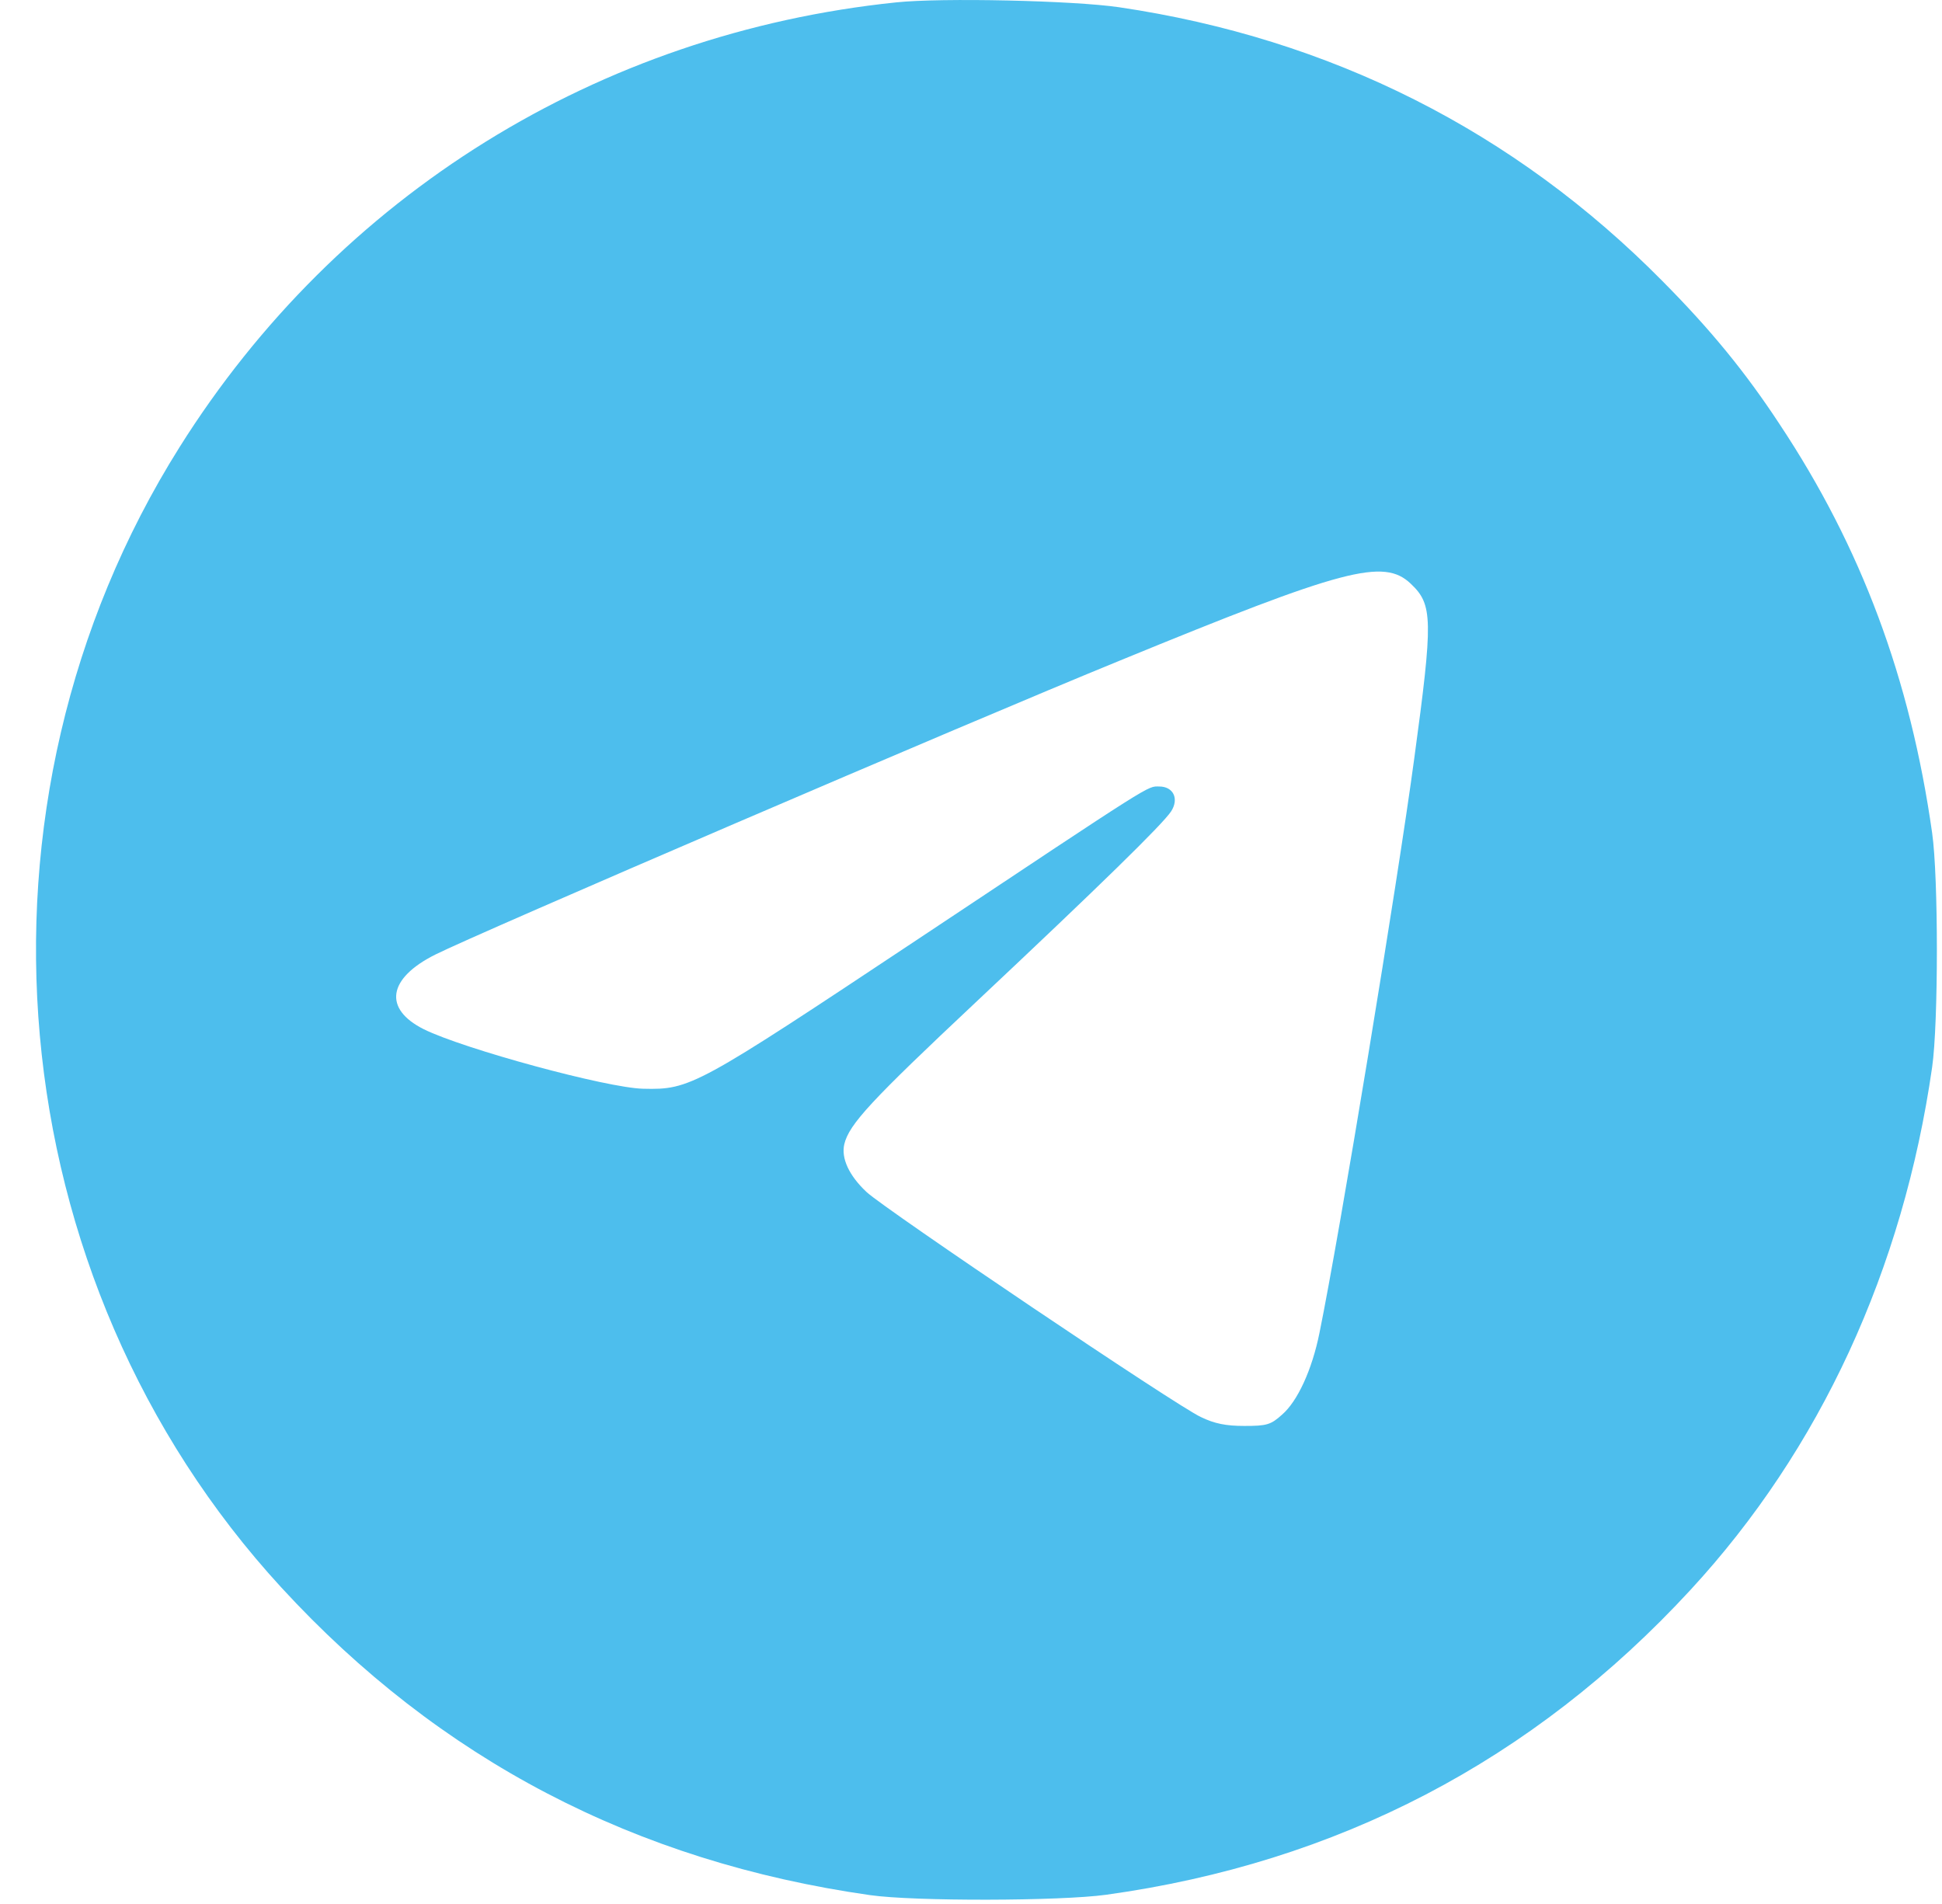
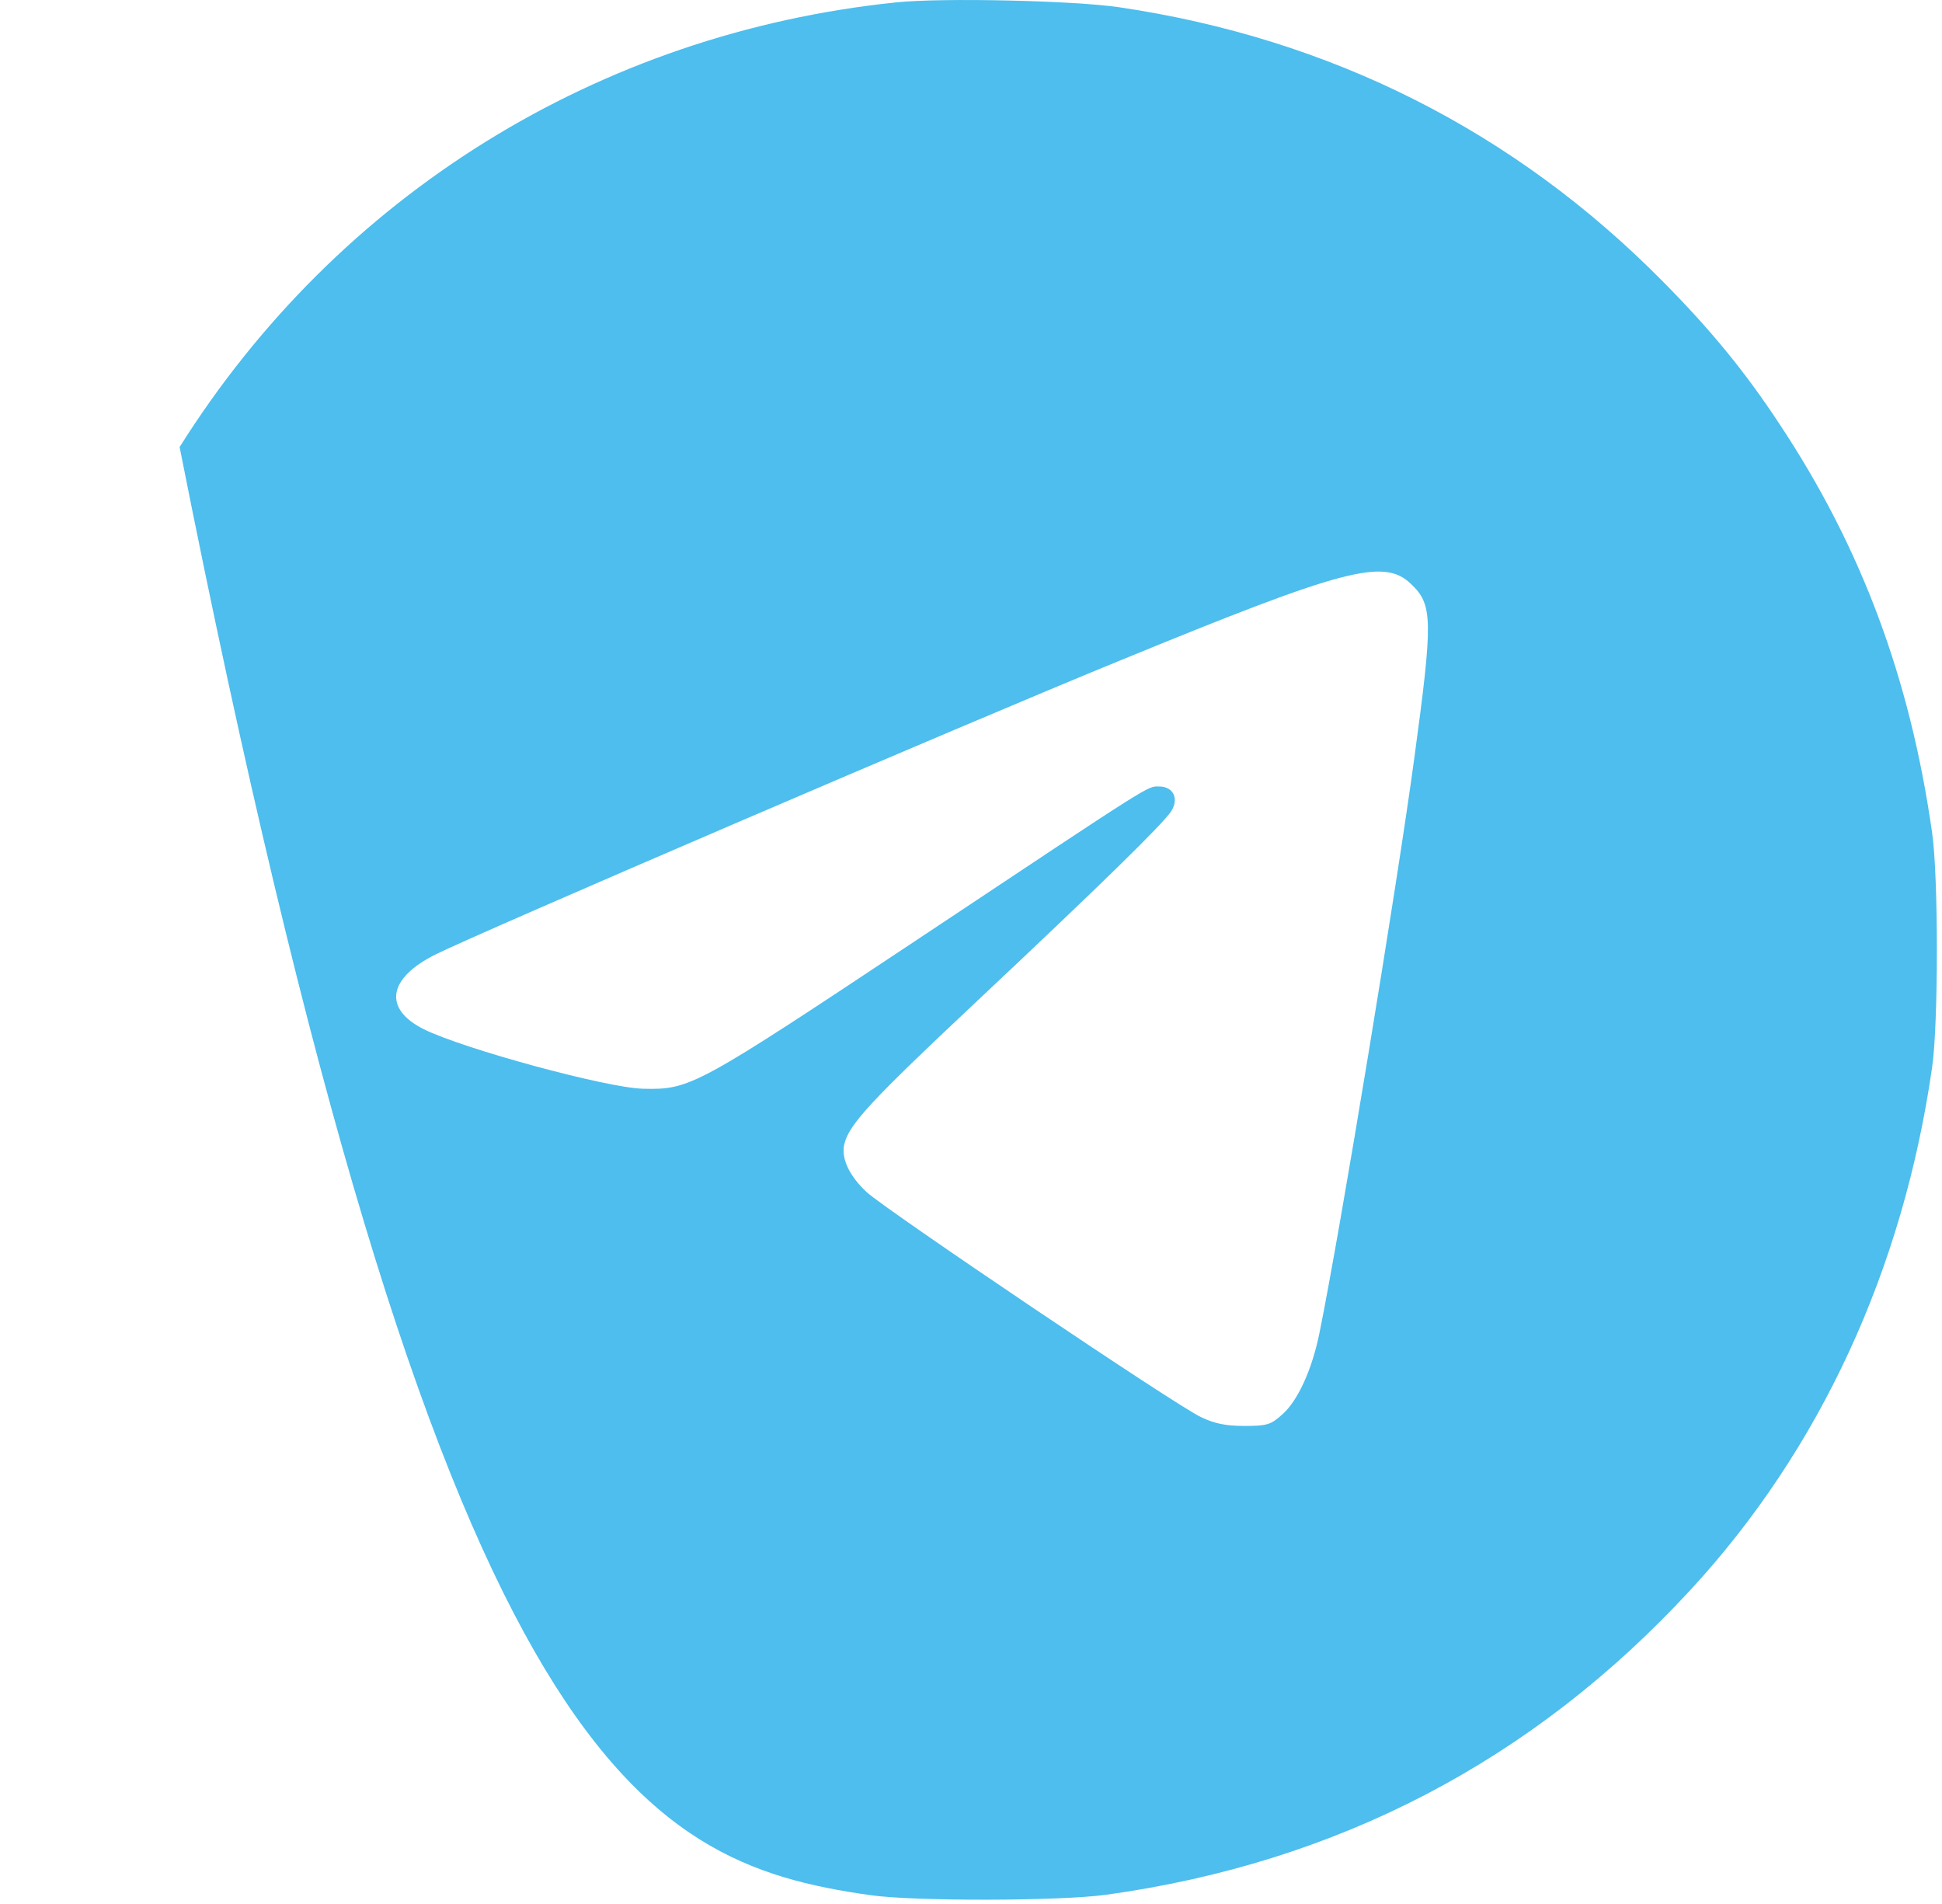
<svg xmlns="http://www.w3.org/2000/svg" width="51" height="50" viewBox="0 0 51 50" fill="none">
-   <path d="M23.53 0.063C15.72 0.873 8.876 5.12 4.717 11.74C-1.18 21.122 -0.067 33.58 7.392 41.693C11.541 46.204 16.677 48.889 22.847 49.767C24.009 49.934 27.846 49.924 29.047 49.758C35.12 48.918 40.255 46.243 44.395 41.752C47.802 38.061 49.979 33.336 50.741 28.025C50.907 26.873 50.907 23.026 50.741 21.874C50.165 17.812 48.876 14.366 46.738 11.144C45.84 9.777 44.931 8.664 43.662 7.385C39.767 3.441 34.944 1.01 29.388 0.19C28.188 0.014 24.722 -0.064 23.53 0.063ZM37.053 15.333C37.629 15.879 37.638 16.26 37.14 19.921C36.701 23.182 35.188 32.379 34.651 35.005C34.456 35.972 34.075 36.802 33.665 37.153C33.372 37.417 33.264 37.446 32.679 37.446C32.2 37.446 31.898 37.388 31.536 37.212C30.912 36.929 23.267 31.774 22.759 31.305C22.3 30.876 22.085 30.417 22.173 30.046C22.3 29.519 22.886 28.894 25.63 26.316C28.871 23.27 30.521 21.659 30.755 21.308C30.97 20.976 30.814 20.654 30.443 20.654C30.121 20.654 30.384 20.488 24.116 24.657C18.268 28.542 18.131 28.62 16.892 28.591C15.944 28.572 12.176 27.546 11.131 27.029C10.057 26.492 10.184 25.691 11.434 25.067C12.518 24.52 25.376 18.994 29.418 17.344C35.295 14.932 36.34 14.649 37.053 15.333Z" fill="#4DBEED" />
+   <path d="M23.53 0.063C15.72 0.873 8.876 5.12 4.717 11.74C11.541 46.204 16.677 48.889 22.847 49.767C24.009 49.934 27.846 49.924 29.047 49.758C35.12 48.918 40.255 46.243 44.395 41.752C47.802 38.061 49.979 33.336 50.741 28.025C50.907 26.873 50.907 23.026 50.741 21.874C50.165 17.812 48.876 14.366 46.738 11.144C45.84 9.777 44.931 8.664 43.662 7.385C39.767 3.441 34.944 1.01 29.388 0.19C28.188 0.014 24.722 -0.064 23.53 0.063ZM37.053 15.333C37.629 15.879 37.638 16.26 37.14 19.921C36.701 23.182 35.188 32.379 34.651 35.005C34.456 35.972 34.075 36.802 33.665 37.153C33.372 37.417 33.264 37.446 32.679 37.446C32.2 37.446 31.898 37.388 31.536 37.212C30.912 36.929 23.267 31.774 22.759 31.305C22.3 30.876 22.085 30.417 22.173 30.046C22.3 29.519 22.886 28.894 25.63 26.316C28.871 23.27 30.521 21.659 30.755 21.308C30.97 20.976 30.814 20.654 30.443 20.654C30.121 20.654 30.384 20.488 24.116 24.657C18.268 28.542 18.131 28.62 16.892 28.591C15.944 28.572 12.176 27.546 11.131 27.029C10.057 26.492 10.184 25.691 11.434 25.067C12.518 24.52 25.376 18.994 29.418 17.344C35.295 14.932 36.34 14.649 37.053 15.333Z" fill="#4DBEED" />
</svg>